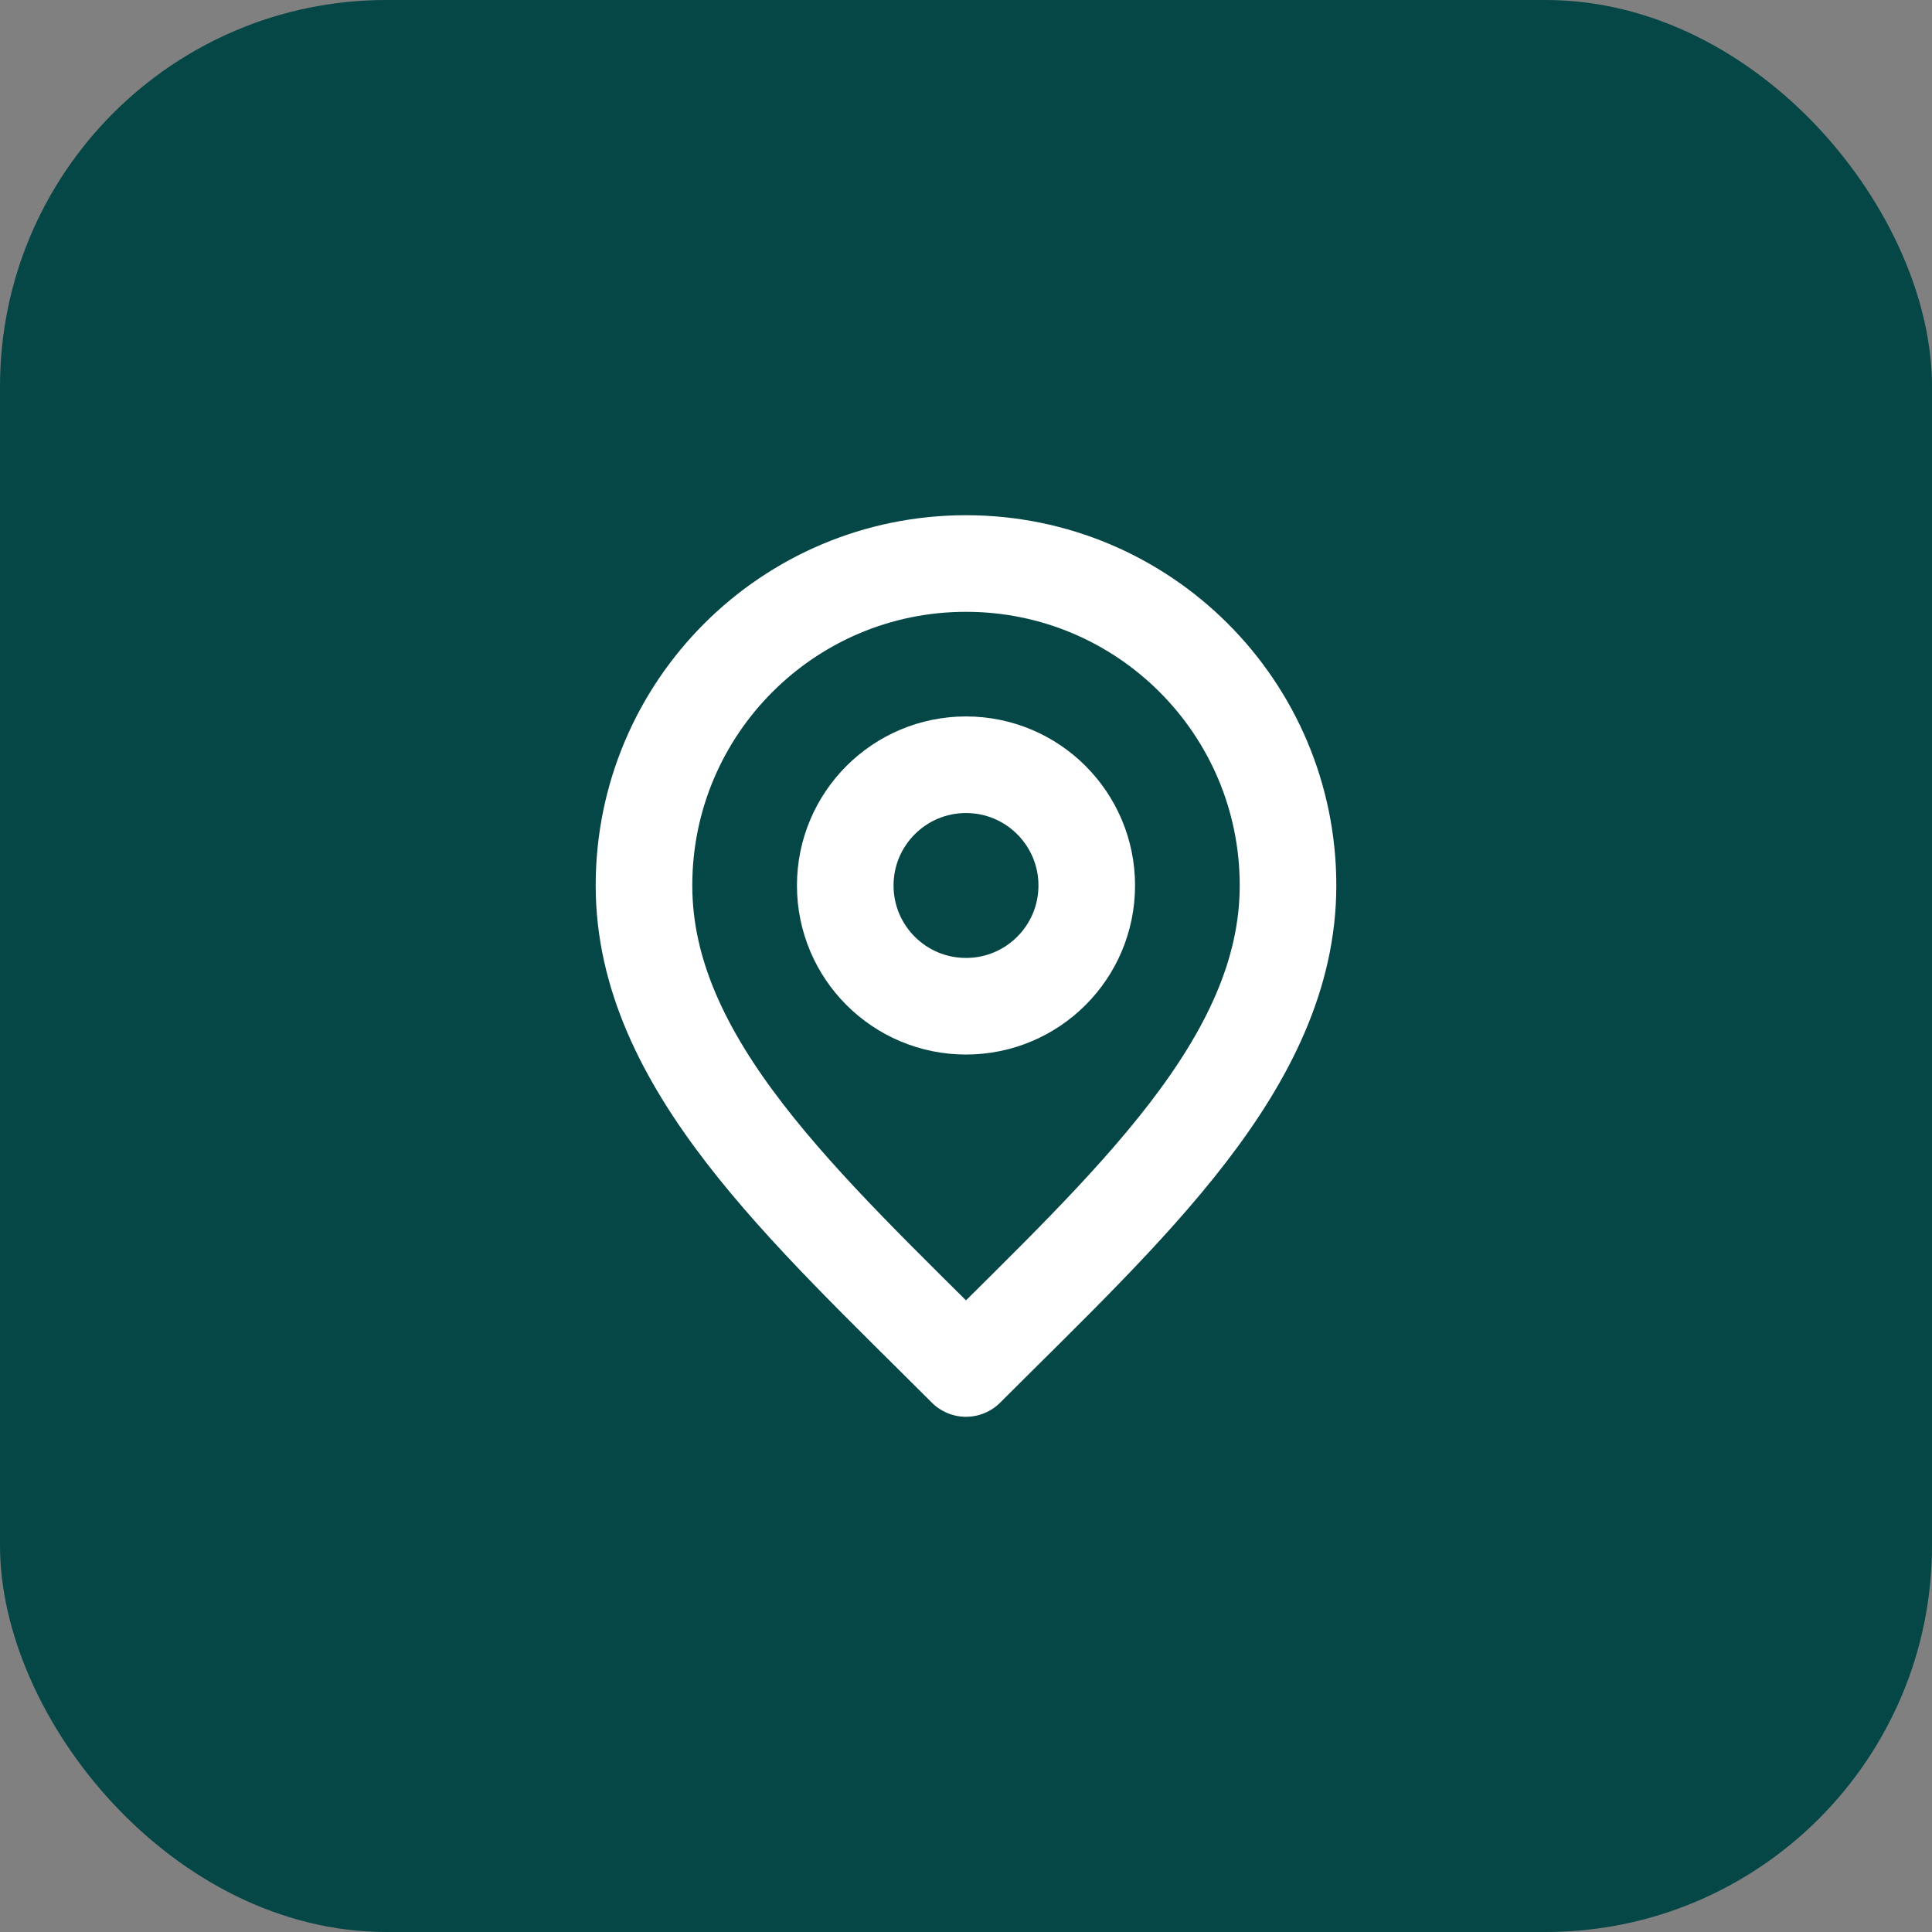
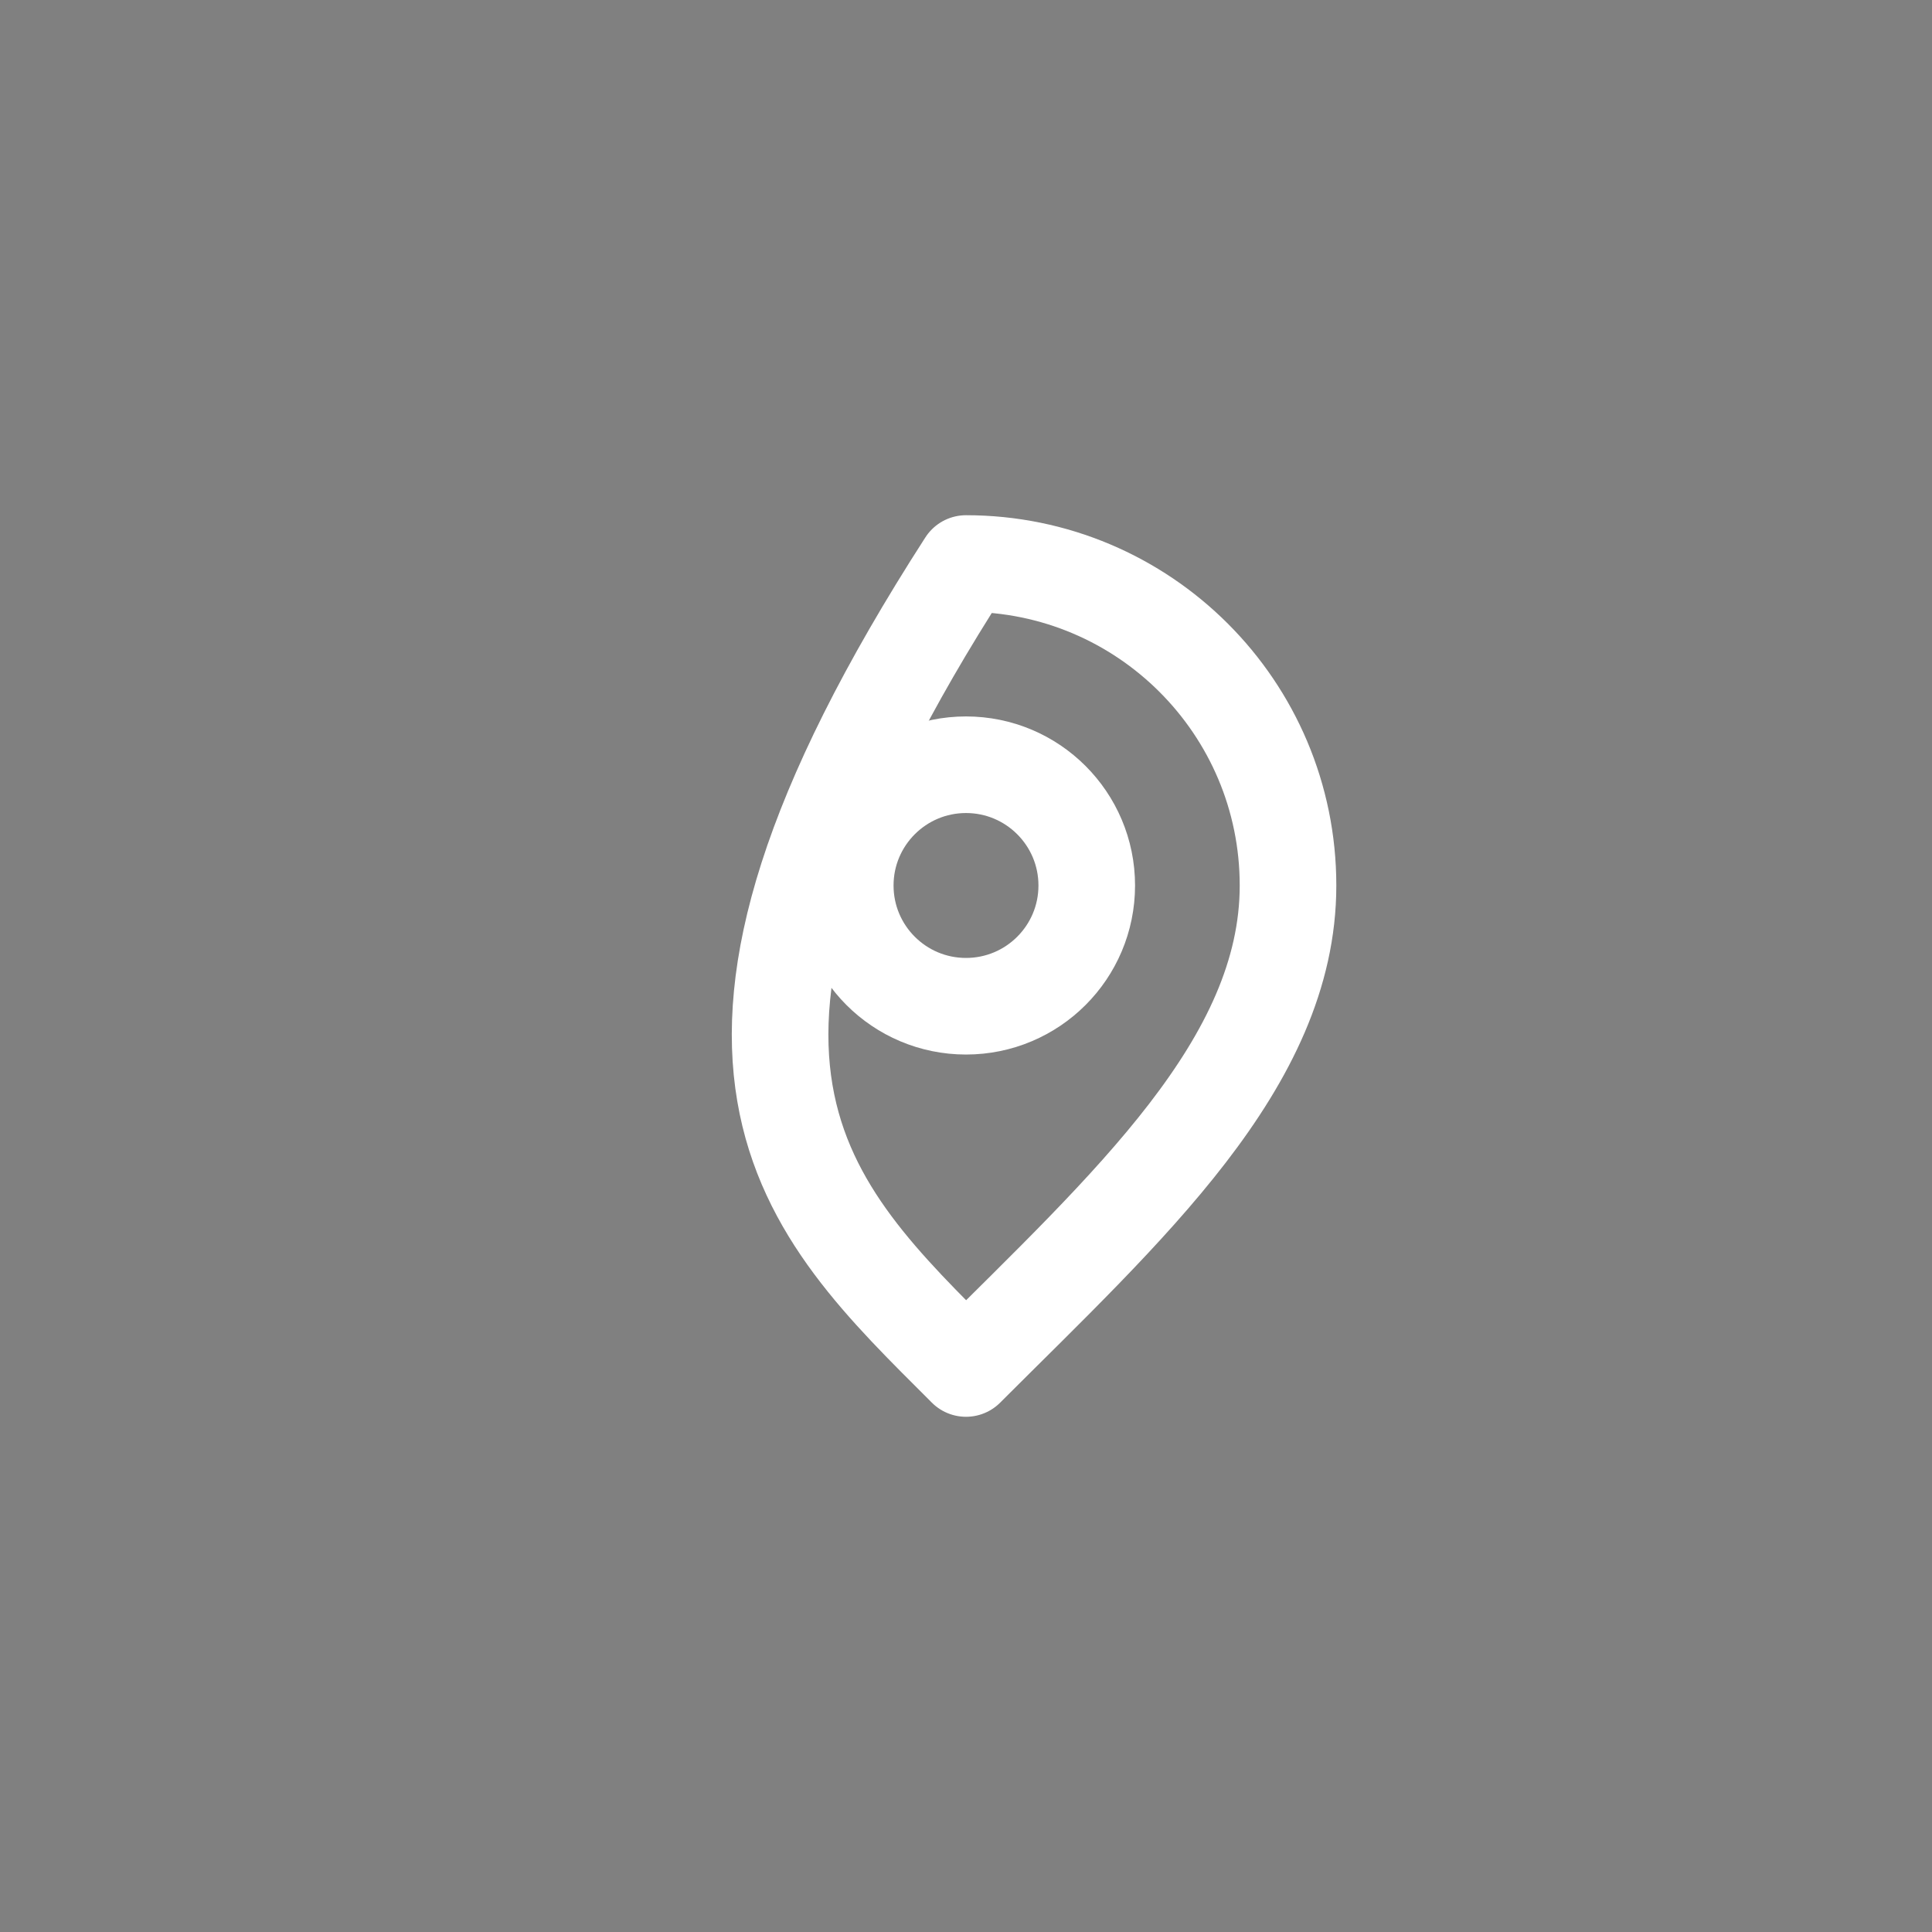
<svg xmlns="http://www.w3.org/2000/svg" width="40" height="40" viewBox="0 0 40 40" fill="none">
  <rect x="0" y="0" width="40" height="40" fill="#808080" stroke="none" />
-   <rect width="40" height="40" rx="8" fill="#054646" />
  <path d="M20 20.833C21.381 20.833 22.5 19.714 22.5 18.333C22.5 16.953 21.381 15.833 20 15.833C18.619 15.833 17.5 16.953 17.5 18.333C17.5 19.714 18.619 20.833 20 20.833Z" stroke="white" stroke-width="2" stroke-linecap="round" stroke-linejoin="round" />
-   <path d="M20 28.333C23.333 25 26.667 22.015 26.667 18.333C26.667 14.651 23.682 11.667 20 11.667C16.318 11.667 13.333 14.651 13.333 18.333C13.333 22.015 16.667 25 20 28.333Z" stroke="white" stroke-width="2" stroke-linecap="round" stroke-linejoin="round" />
+   <path d="M20 28.333C23.333 25 26.667 22.015 26.667 18.333C26.667 14.651 23.682 11.667 20 11.667C13.333 22.015 16.667 25 20 28.333Z" stroke="white" stroke-width="2" stroke-linecap="round" stroke-linejoin="round" />
</svg>